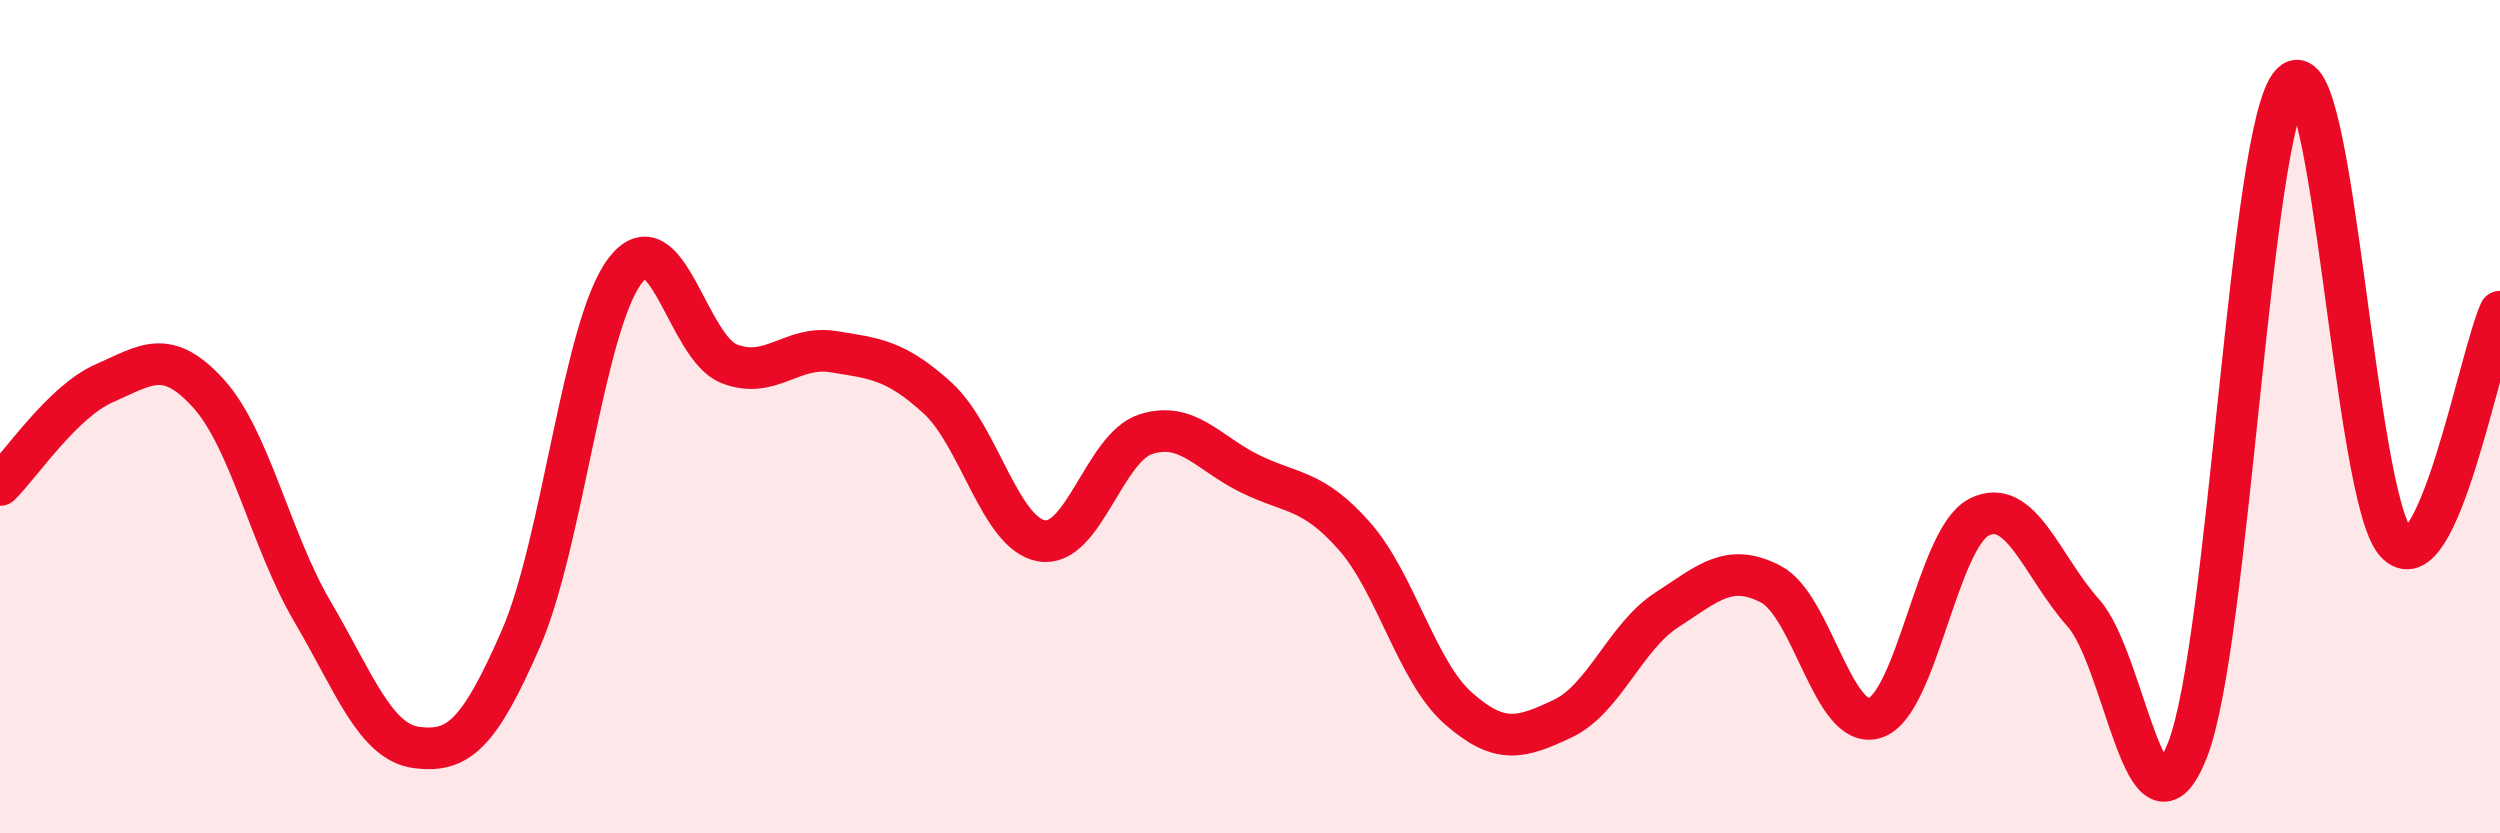
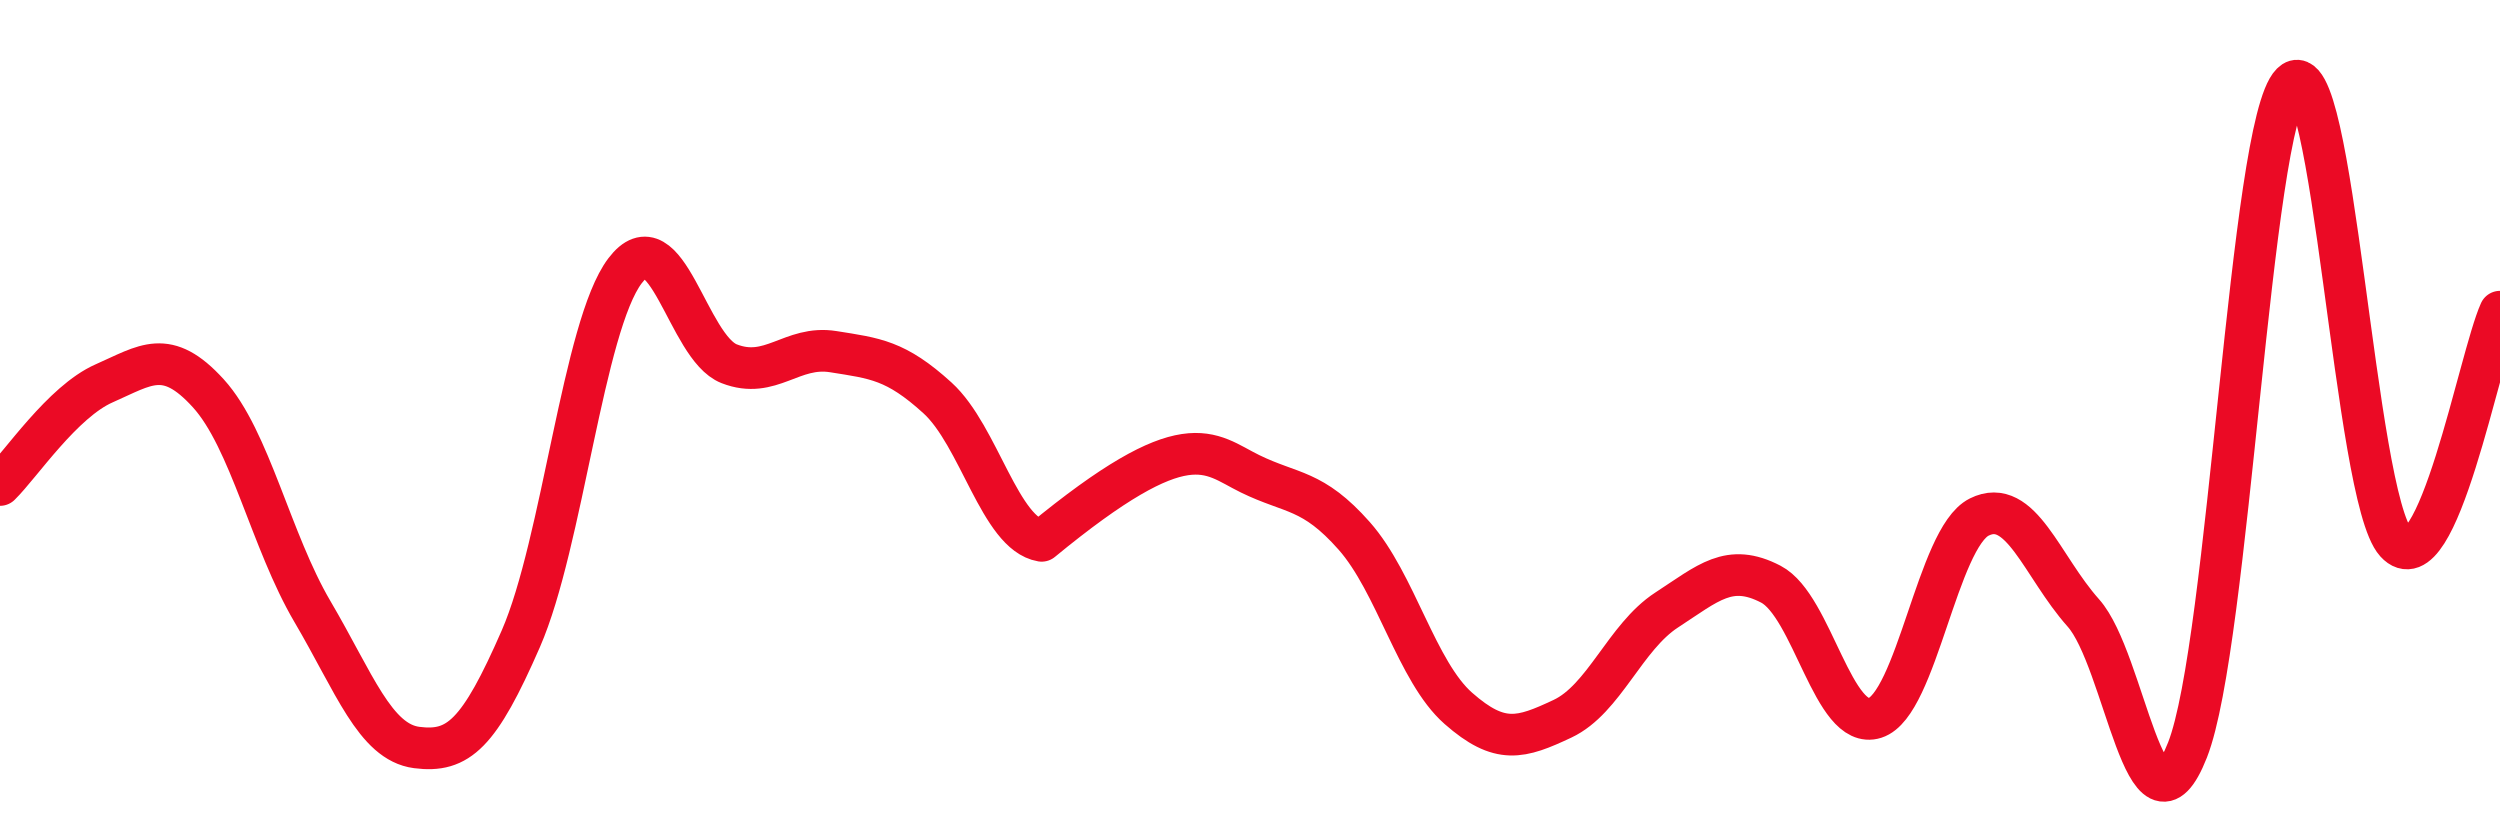
<svg xmlns="http://www.w3.org/2000/svg" width="60" height="20" viewBox="0 0 60 20">
-   <path d="M 0,11.64 C 0.5,11.15 1.5,9.64 2.5,9.2 C 3.5,8.76 4,8.34 5,9.44 C 6,10.54 6.5,12.98 7.5,14.68 C 8.5,16.38 9,17.81 10,17.94 C 11,18.07 11.5,17.62 12.5,15.33 C 13.5,13.04 14,7.82 15,6.5 C 16,5.18 16.5,8.34 17.5,8.73 C 18.5,9.12 19,8.28 20,8.44 C 21,8.6 21.5,8.64 22.5,9.55 C 23.5,10.46 24,12.81 25,12.98 C 26,13.15 26.5,10.74 27.5,10.42 C 28.5,10.1 29,10.88 30,11.37 C 31,11.86 31.5,11.73 32.5,12.86 C 33.5,13.99 34,16.12 35,17 C 36,17.88 36.5,17.72 37.5,17.25 C 38.5,16.78 39,15.29 40,14.64 C 41,13.99 41.5,13.5 42.5,14.02 C 43.5,14.54 44,17.55 45,17.23 C 46,16.91 46.5,12.91 47.5,12.41 C 48.5,11.91 49,13.59 50,14.71 C 51,15.83 51.5,20.54 52.5,18 C 53.5,15.46 54,3 55,2 C 56,1 56.5,11.92 57.5,13.02 C 58.5,14.12 59.5,8.59 60,7.48L60 20L0 20Z" fill="#EB0A25" opacity="0.1" stroke-linecap="round" stroke-linejoin="round" />
-   <path d="M 0,11.64 C 0.5,11.15 1.5,9.64 2.5,9.2 C 3.5,8.76 4,8.34 5,9.44 C 6,10.54 6.5,12.98 7.5,14.68 C 8.5,16.38 9,17.81 10,17.94 C 11,18.07 11.5,17.62 12.5,15.33 C 13.5,13.04 14,7.82 15,6.5 C 16,5.18 16.5,8.34 17.5,8.73 C 18.5,9.12 19,8.28 20,8.44 C 21,8.6 21.5,8.64 22.5,9.55 C 23.5,10.46 24,12.81 25,12.98 C 26,13.15 26.5,10.74 27.5,10.42 C 28.5,10.1 29,10.88 30,11.37 C 31,11.86 31.5,11.73 32.5,12.86 C 33.5,13.99 34,16.12 35,17 C 36,17.88 36.5,17.72 37.5,17.25 C 38.5,16.78 39,15.29 40,14.64 C 41,13.99 41.5,13.5 42.5,14.02 C 43.5,14.54 44,17.55 45,17.23 C 46,16.91 46.5,12.91 47.5,12.41 C 48.5,11.91 49,13.59 50,14.71 C 51,15.83 51.5,20.54 52.5,18 C 53.5,15.46 54,3 55,2 C 56,1 56.5,11.92 57.5,13.02 C 58.5,14.12 59.5,8.59 60,7.48" stroke="#EB0A25" stroke-width="1" fill="none" stroke-linecap="round" stroke-linejoin="round" />
+   <path d="M 0,11.64 C 0.5,11.15 1.5,9.64 2.5,9.2 C 3.5,8.76 4,8.34 5,9.44 C 6,10.54 6.5,12.98 7.5,14.68 C 8.5,16.38 9,17.81 10,17.94 C 11,18.07 11.5,17.62 12.5,15.33 C 13.5,13.04 14,7.82 15,6.5 C 16,5.18 16.5,8.34 17.5,8.73 C 18.5,9.12 19,8.28 20,8.44 C 21,8.6 21.5,8.64 22.5,9.55 C 23.5,10.46 24,12.81 25,12.98 C 28.5,10.1 29,10.88 30,11.37 C 31,11.86 31.5,11.73 32.5,12.86 C 33.5,13.99 34,16.12 35,17 C 36,17.88 36.5,17.72 37.5,17.25 C 38.5,16.78 39,15.29 40,14.64 C 41,13.99 41.5,13.5 42.5,14.02 C 43.5,14.54 44,17.55 45,17.23 C 46,16.91 46.5,12.91 47.5,12.41 C 48.5,11.91 49,13.59 50,14.71 C 51,15.83 51.5,20.54 52.5,18 C 53.5,15.46 54,3 55,2 C 56,1 56.5,11.92 57.5,13.02 C 58.5,14.12 59.5,8.59 60,7.48" stroke="#EB0A25" stroke-width="1" fill="none" stroke-linecap="round" stroke-linejoin="round" />
</svg>